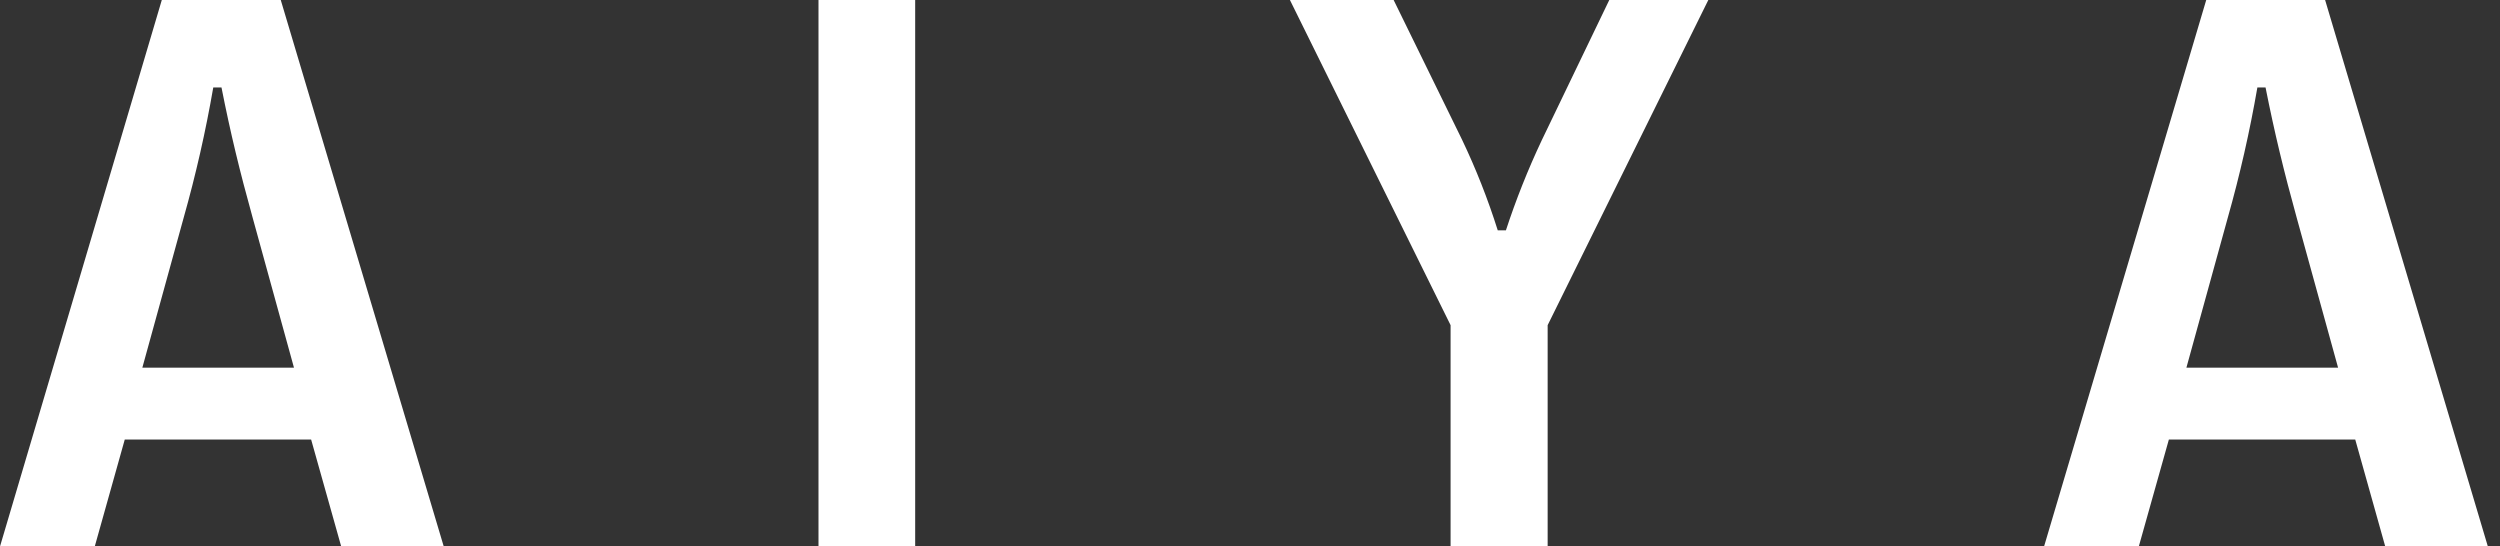
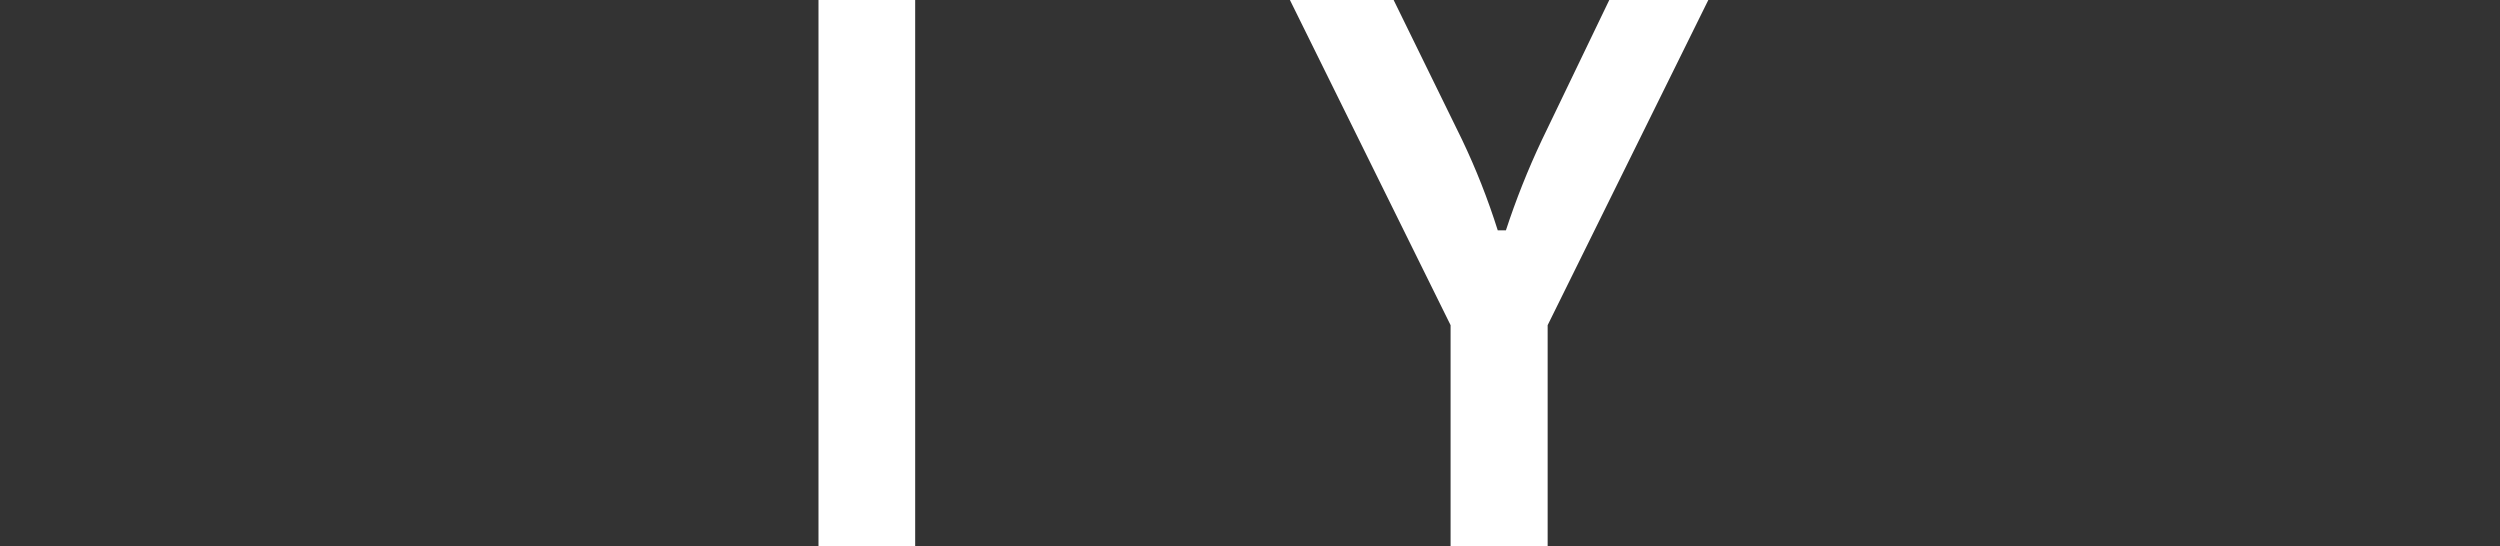
<svg xmlns="http://www.w3.org/2000/svg" width="183" height="40" viewBox="0 0 183 40" fill="none">
  <rect x="0" y="0" width="183" height="40" fill="#333333" stroke="none" />
  <g clip-path="url(#clip0_9681_41112)">
    <g style="mix-blend-mode:hard-light">
-       <path d="M0 40L11.844 0H20.551L32.482 40H24.976L22.775 32.175H9.132L6.936 40H0ZM10.419 26.915H21.519L18.497 15.946C17.551 12.546 16.866 9.717 16.213 6.403H15.611C15.055 9.62 14.331 12.805 13.442 15.946L10.419 26.915Z" fill="white" />
-     </g>
+       </g>
    <g style="mix-blend-mode:hard-light">
      <path d="M59.914 40V0H66.991V40H59.914Z" fill="white" />
    </g>
    <g style="mix-blend-mode:hard-light">
      <path d="M106.183 40V23.803L94.422 0H102.014L107.01 10.201C108.04 12.356 108.917 14.582 109.635 16.86H110.233C110.971 14.608 111.848 12.404 112.859 10.261L117.799 0H125.049L113.288 23.803V40H106.183Z" fill="white" />
    </g>
    <g style="mix-blend-mode:hard-light">
-       <path d="M149.625 40L161.496 0H170.198L182.111 40H174.6L172.404 32.175H158.761L156.56 40H149.625ZM160.044 26.915H171.148L168.121 15.946C167.18 12.546 166.496 9.717 165.838 6.403H165.24C164.684 9.62 163.96 12.805 163.071 15.946L160.044 26.915Z" fill="white" />
-     </g>
+       </g>
  </g>
  <defs>
    <clipPath id="clip0_9681_41112">
      <rect width="183" height="40" fill="white" />
    </clipPath>
  </defs>
</svg>